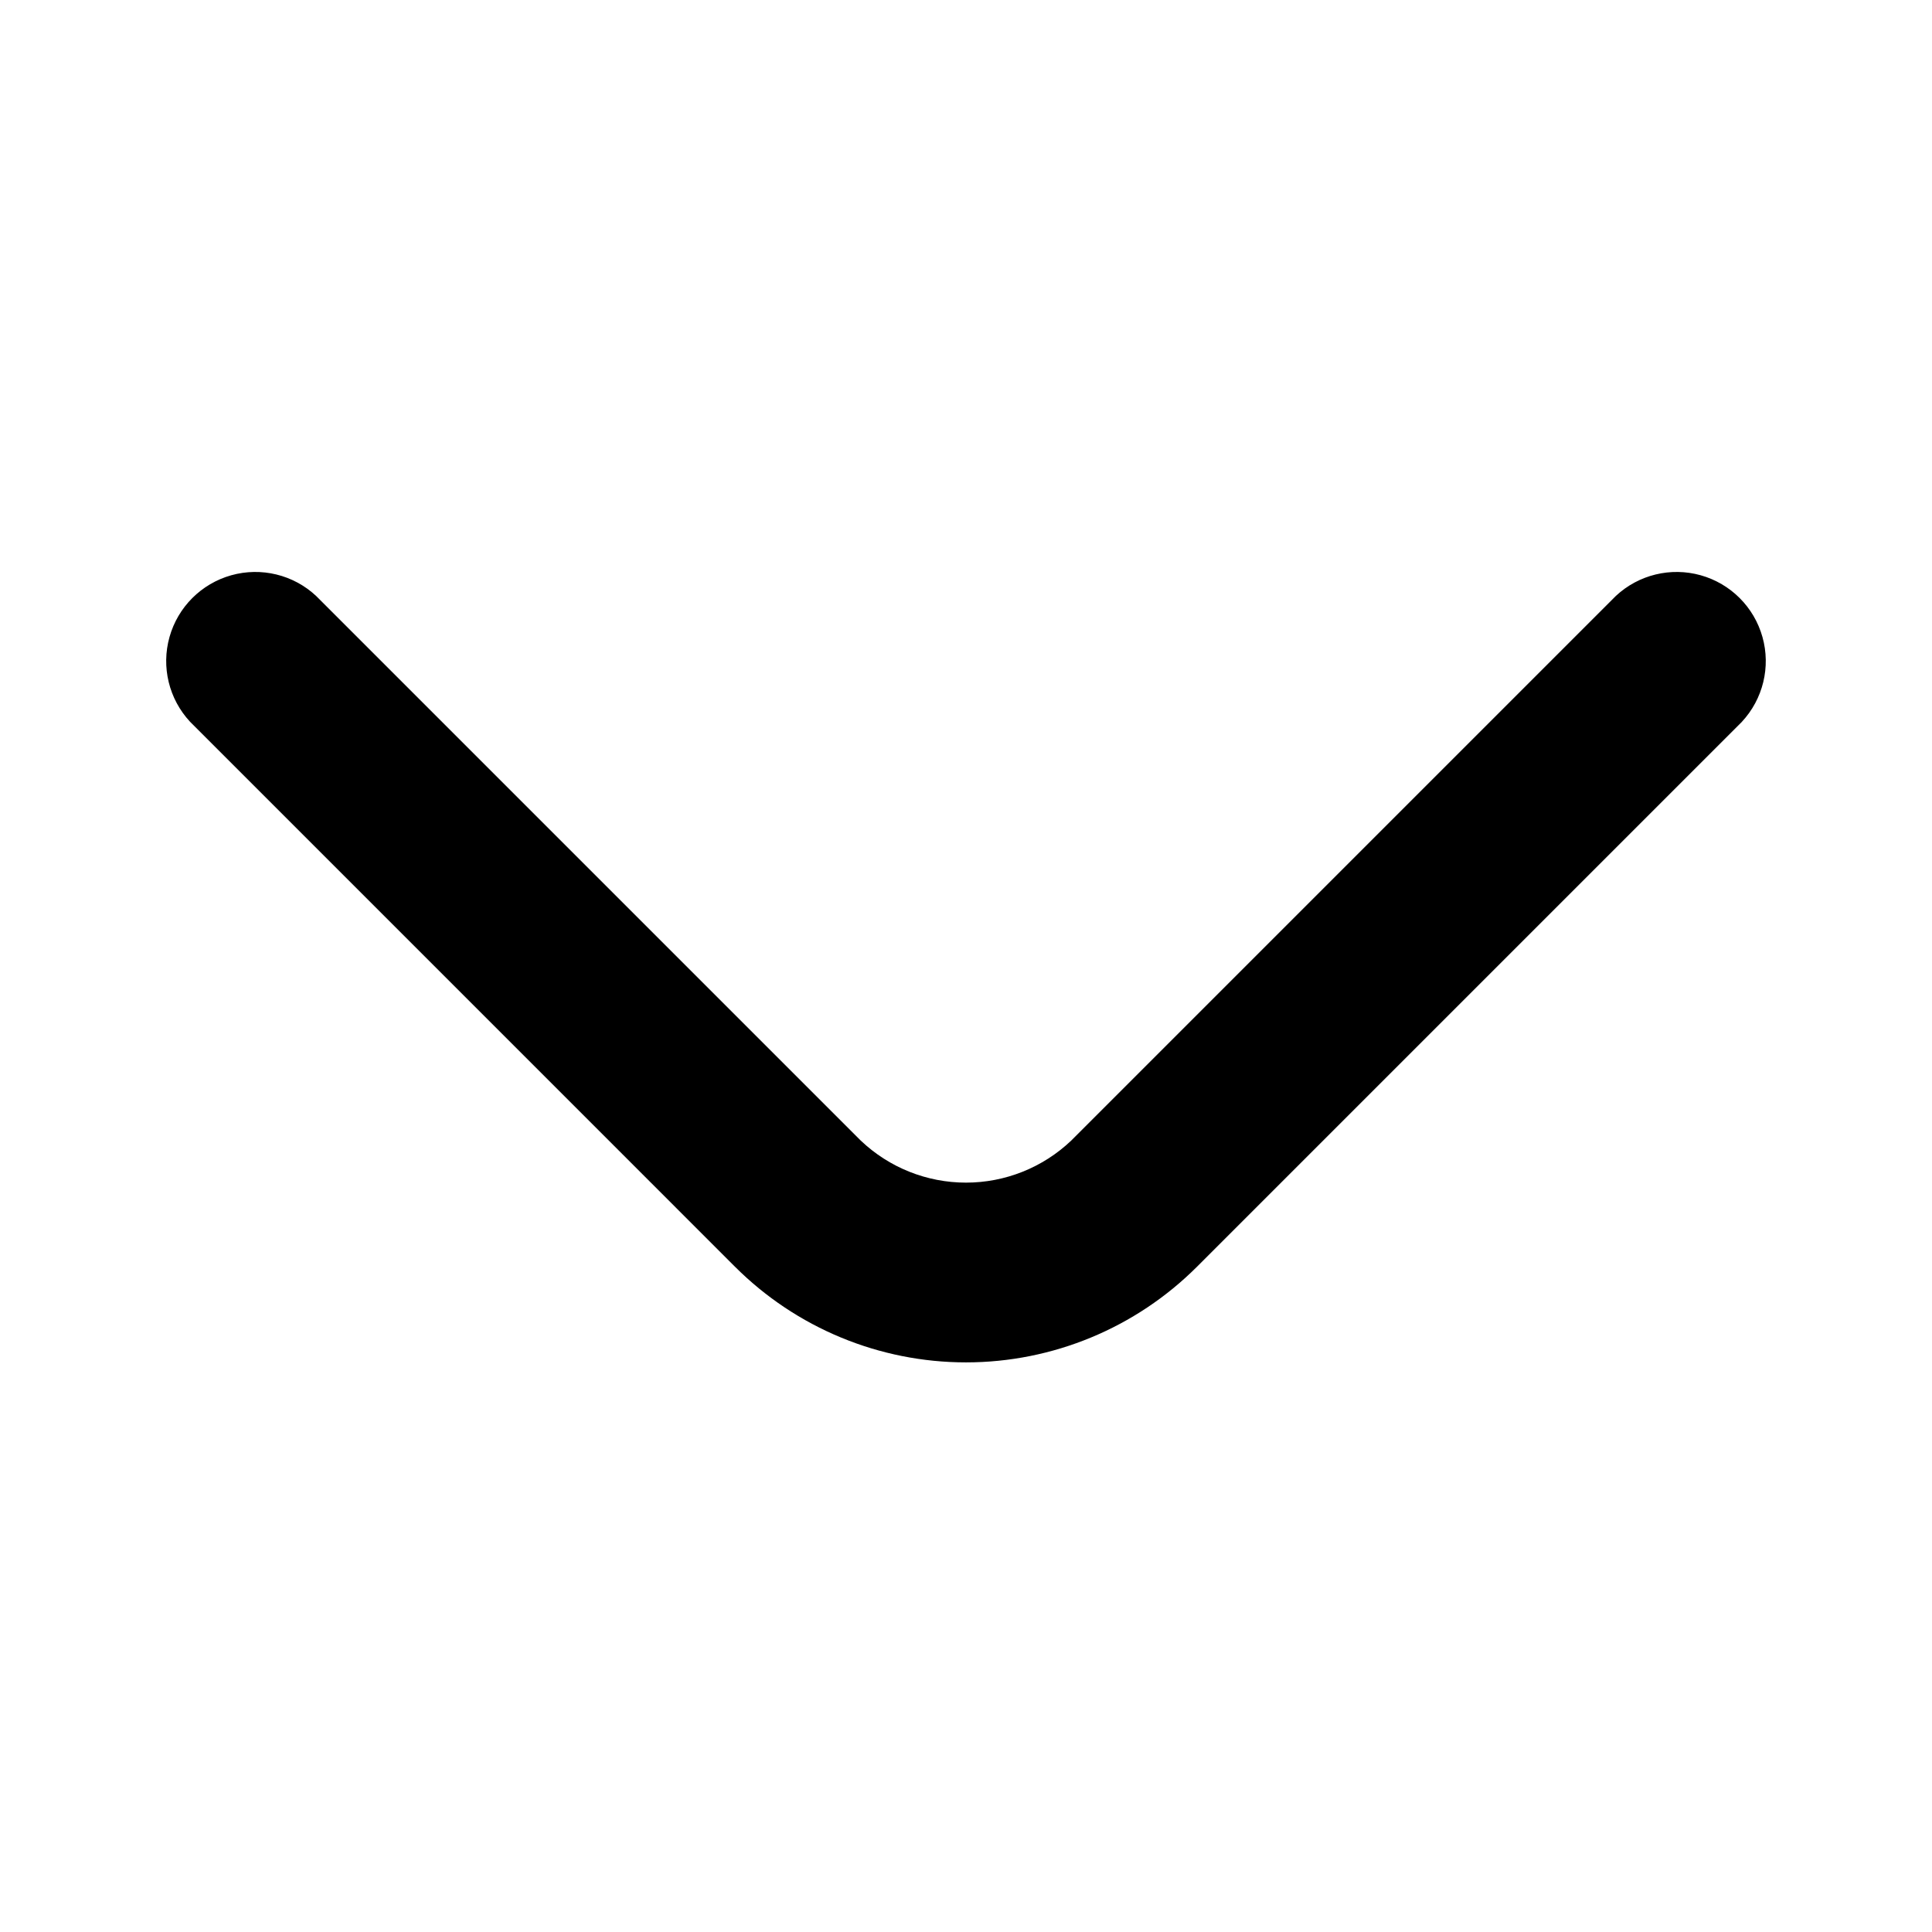
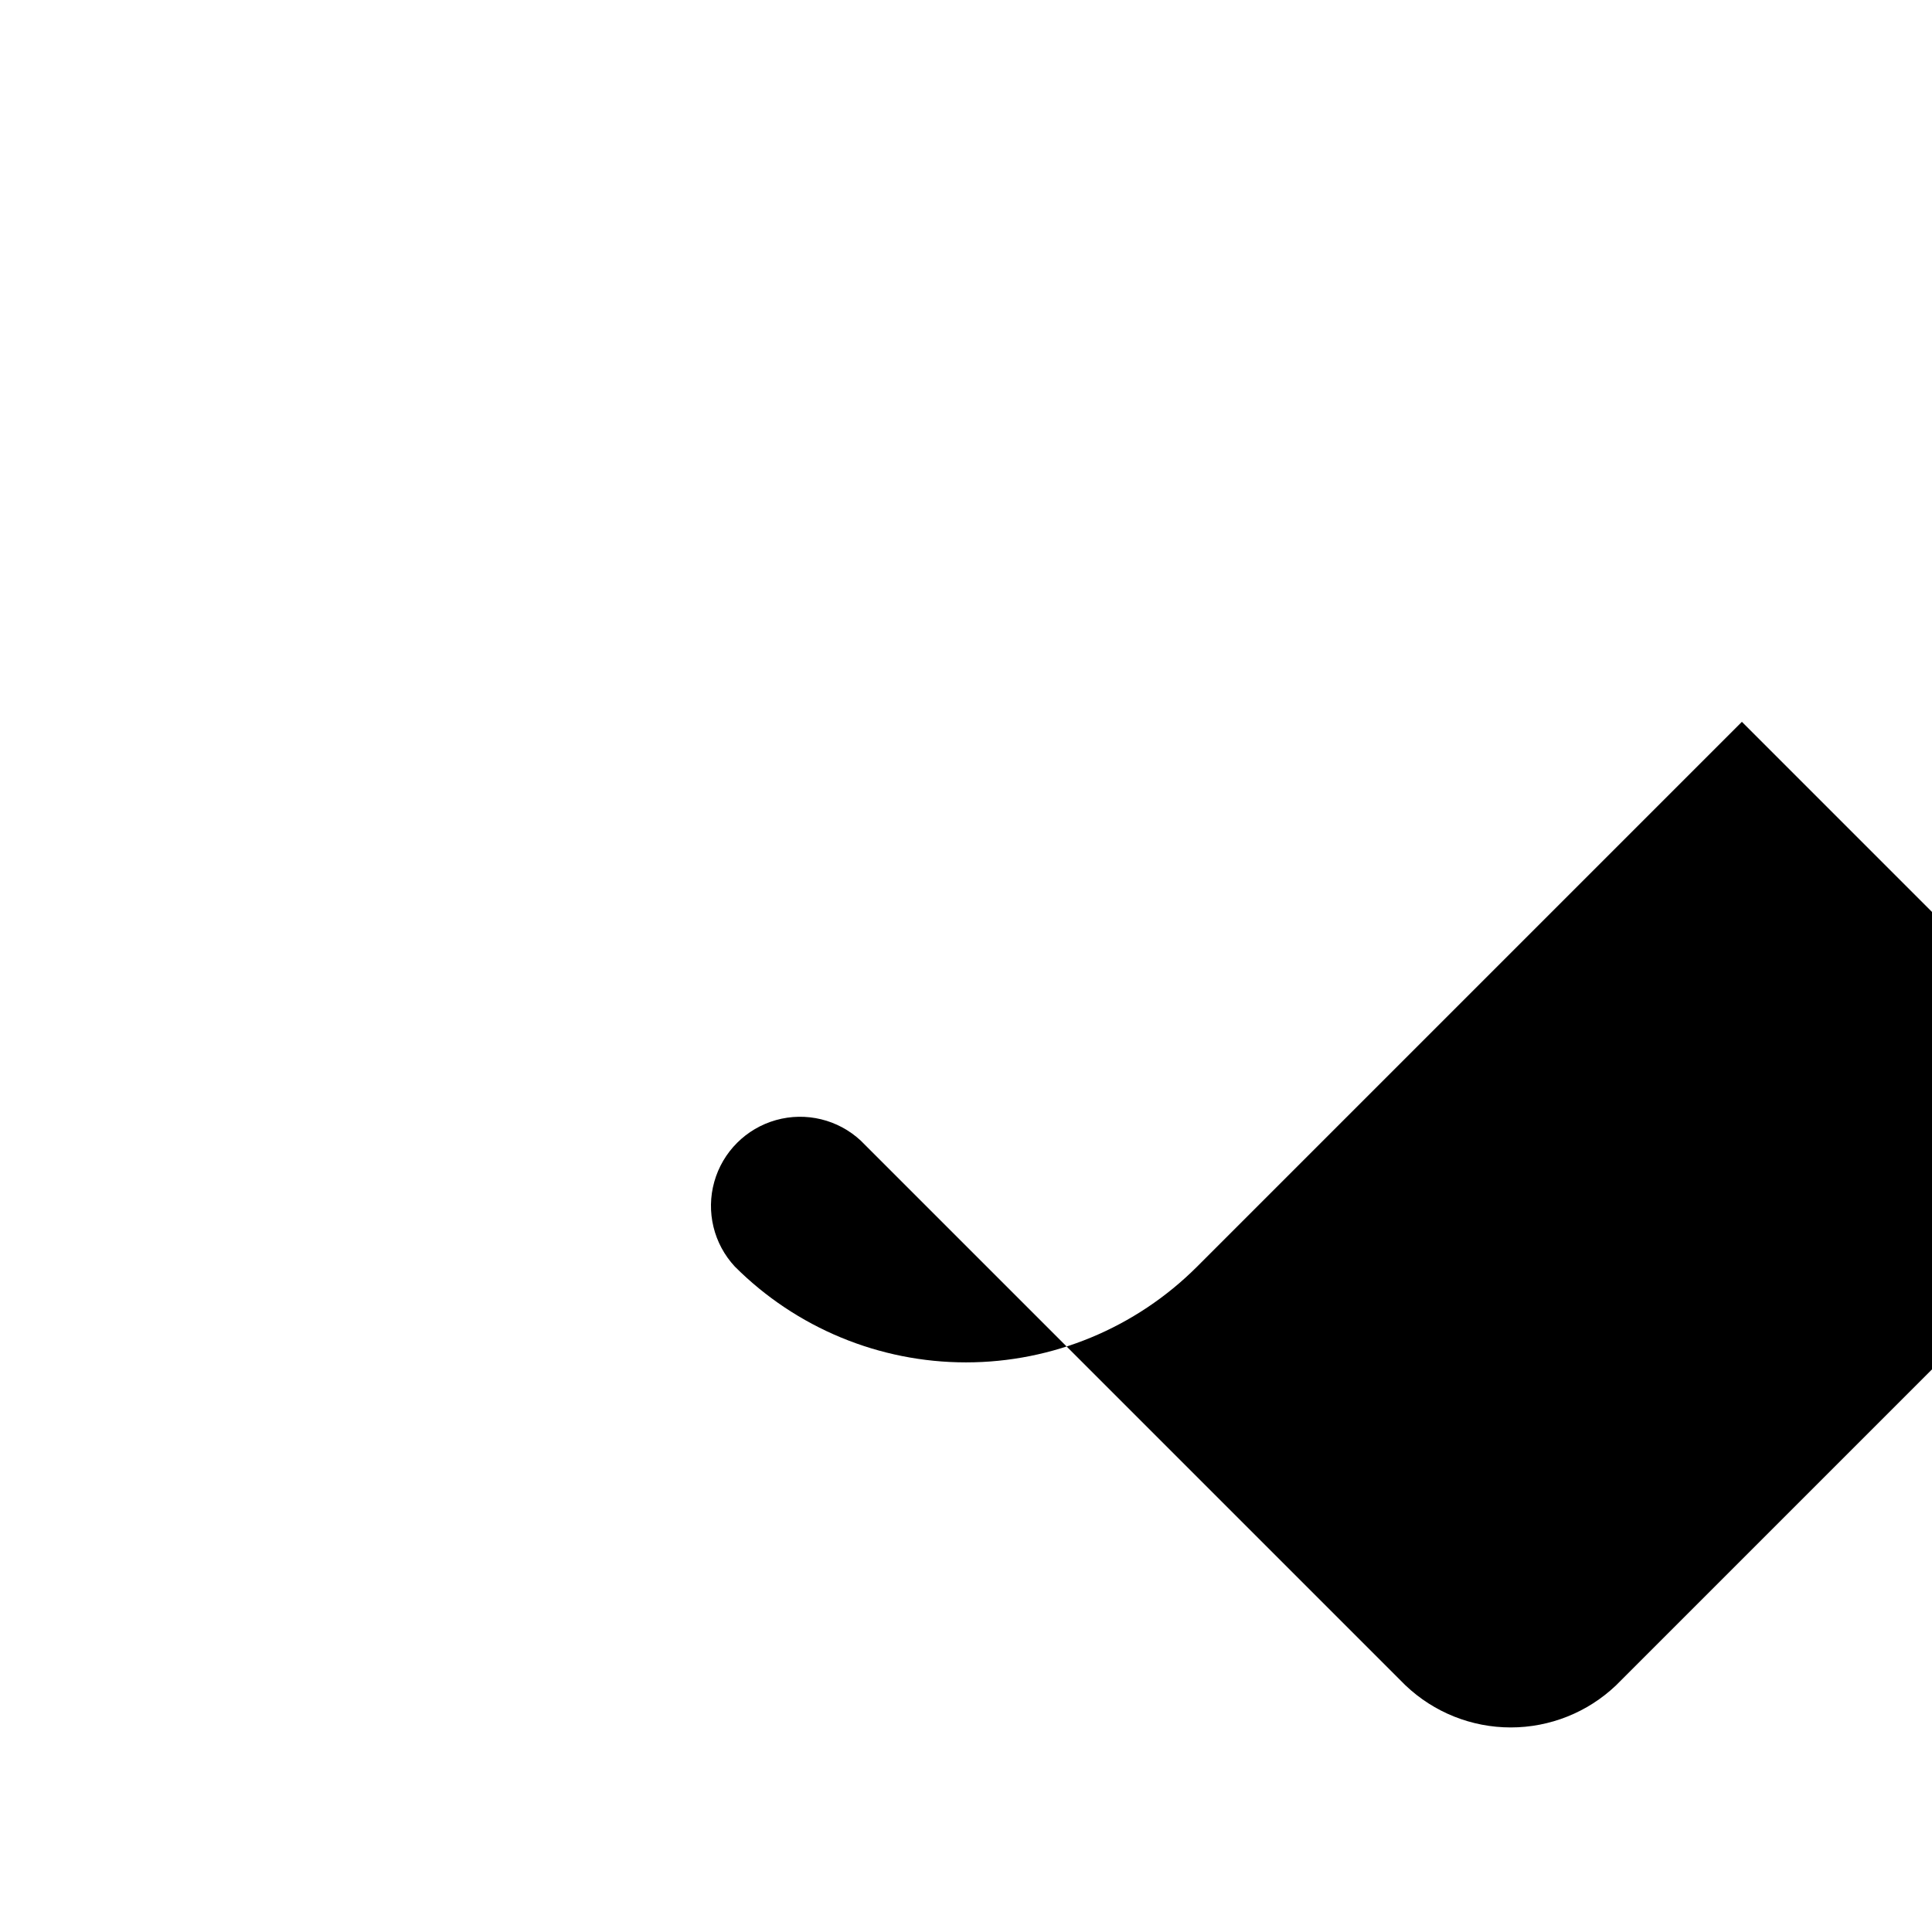
<svg xmlns="http://www.w3.org/2000/svg" fill="#000000" width="800px" height="800px" version="1.1" viewBox="144 144 512 512">
-   <path d="m605.62 335.29-144.38 144.38c-16.238 16.246-38.27 25.375-61.242 25.375s-45.004-9.129-61.246-25.375l-144.37-144.38c-5.617-6.027-7.688-14.547-5.461-22.477 2.227-7.934 8.426-14.133 16.355-16.359 7.934-2.227 16.453-0.156 22.48 5.461l144.37 144.37h0.004c7.519 7.144 17.492 11.125 27.867 11.125 10.371 0 20.348-3.981 27.867-11.125l144.37-144.37c6.027-5.617 14.547-7.688 22.48-5.461s14.133 8.426 16.355 16.359c2.227 7.93 0.16 16.449-5.457 22.477z" />
+   <path d="m605.62 335.29-144.38 144.38c-16.238 16.246-38.27 25.375-61.242 25.375s-45.004-9.129-61.246-25.375c-5.617-6.027-7.688-14.547-5.461-22.477 2.227-7.934 8.426-14.133 16.355-16.359 7.934-2.227 16.453-0.156 22.48 5.461l144.37 144.37h0.004c7.519 7.144 17.492 11.125 27.867 11.125 10.371 0 20.348-3.981 27.867-11.125l144.37-144.37c6.027-5.617 14.547-7.688 22.48-5.461s14.133 8.426 16.355 16.359c2.227 7.93 0.16 16.449-5.457 22.477z" />
</svg>